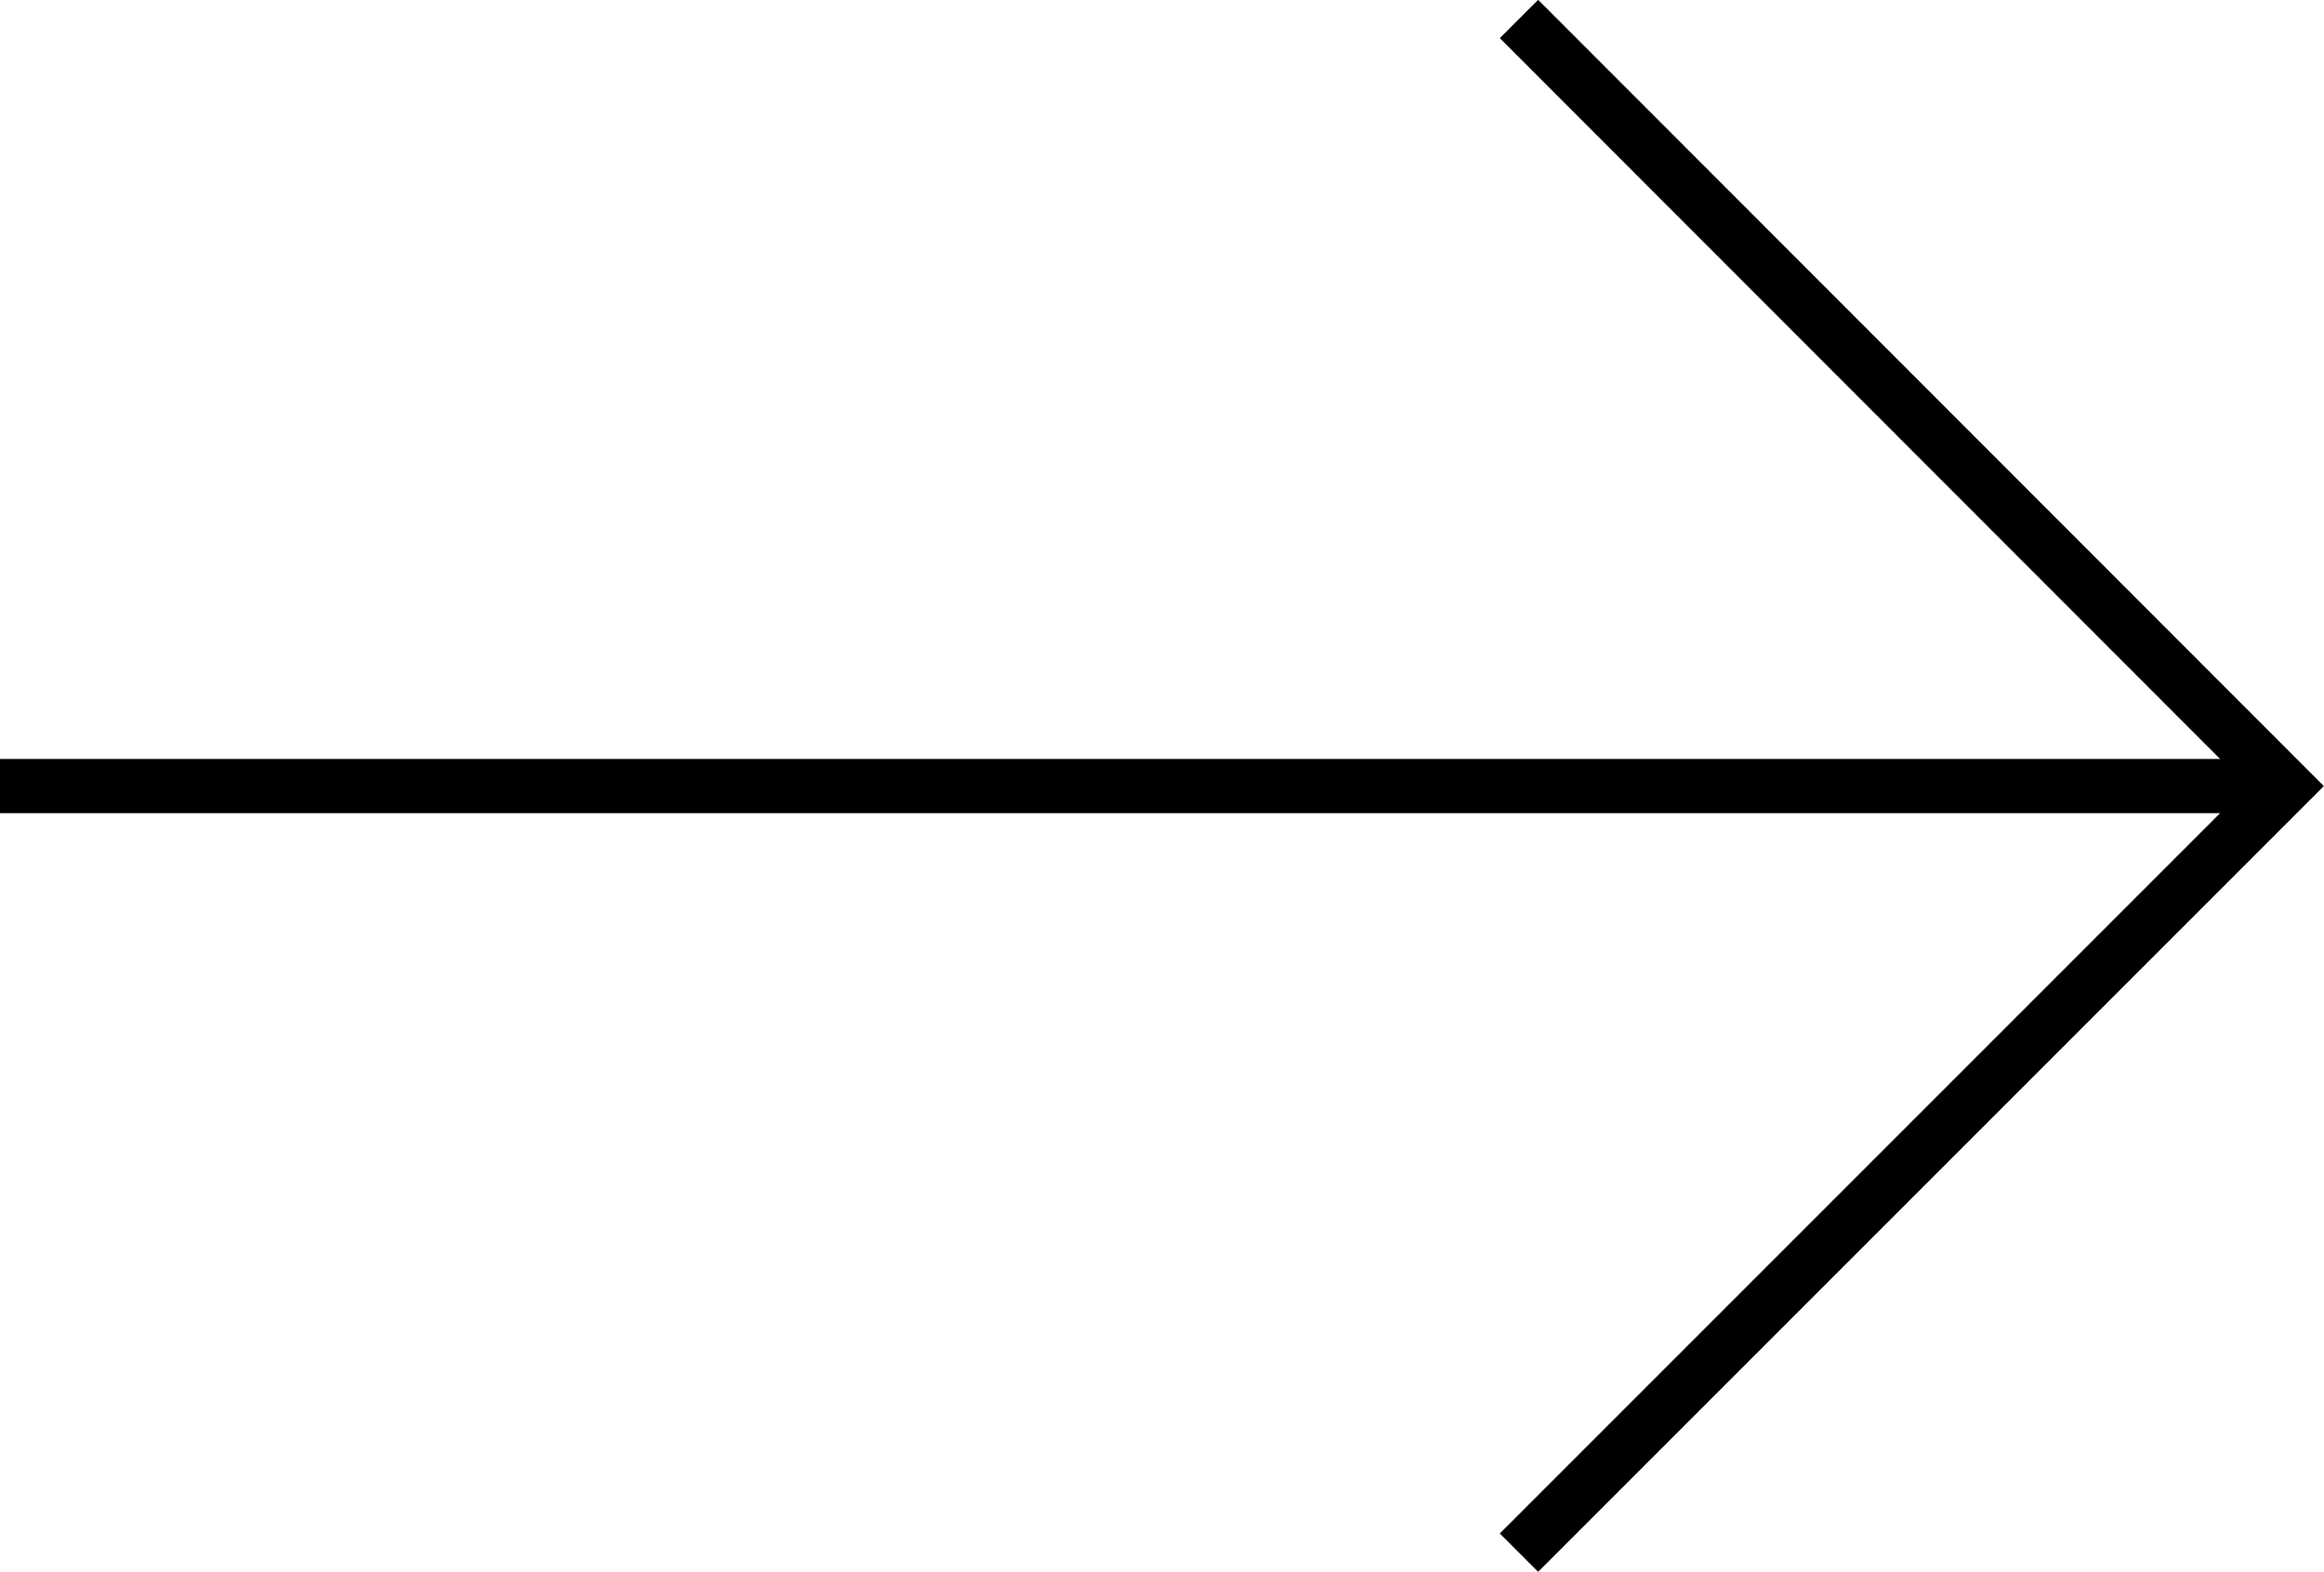
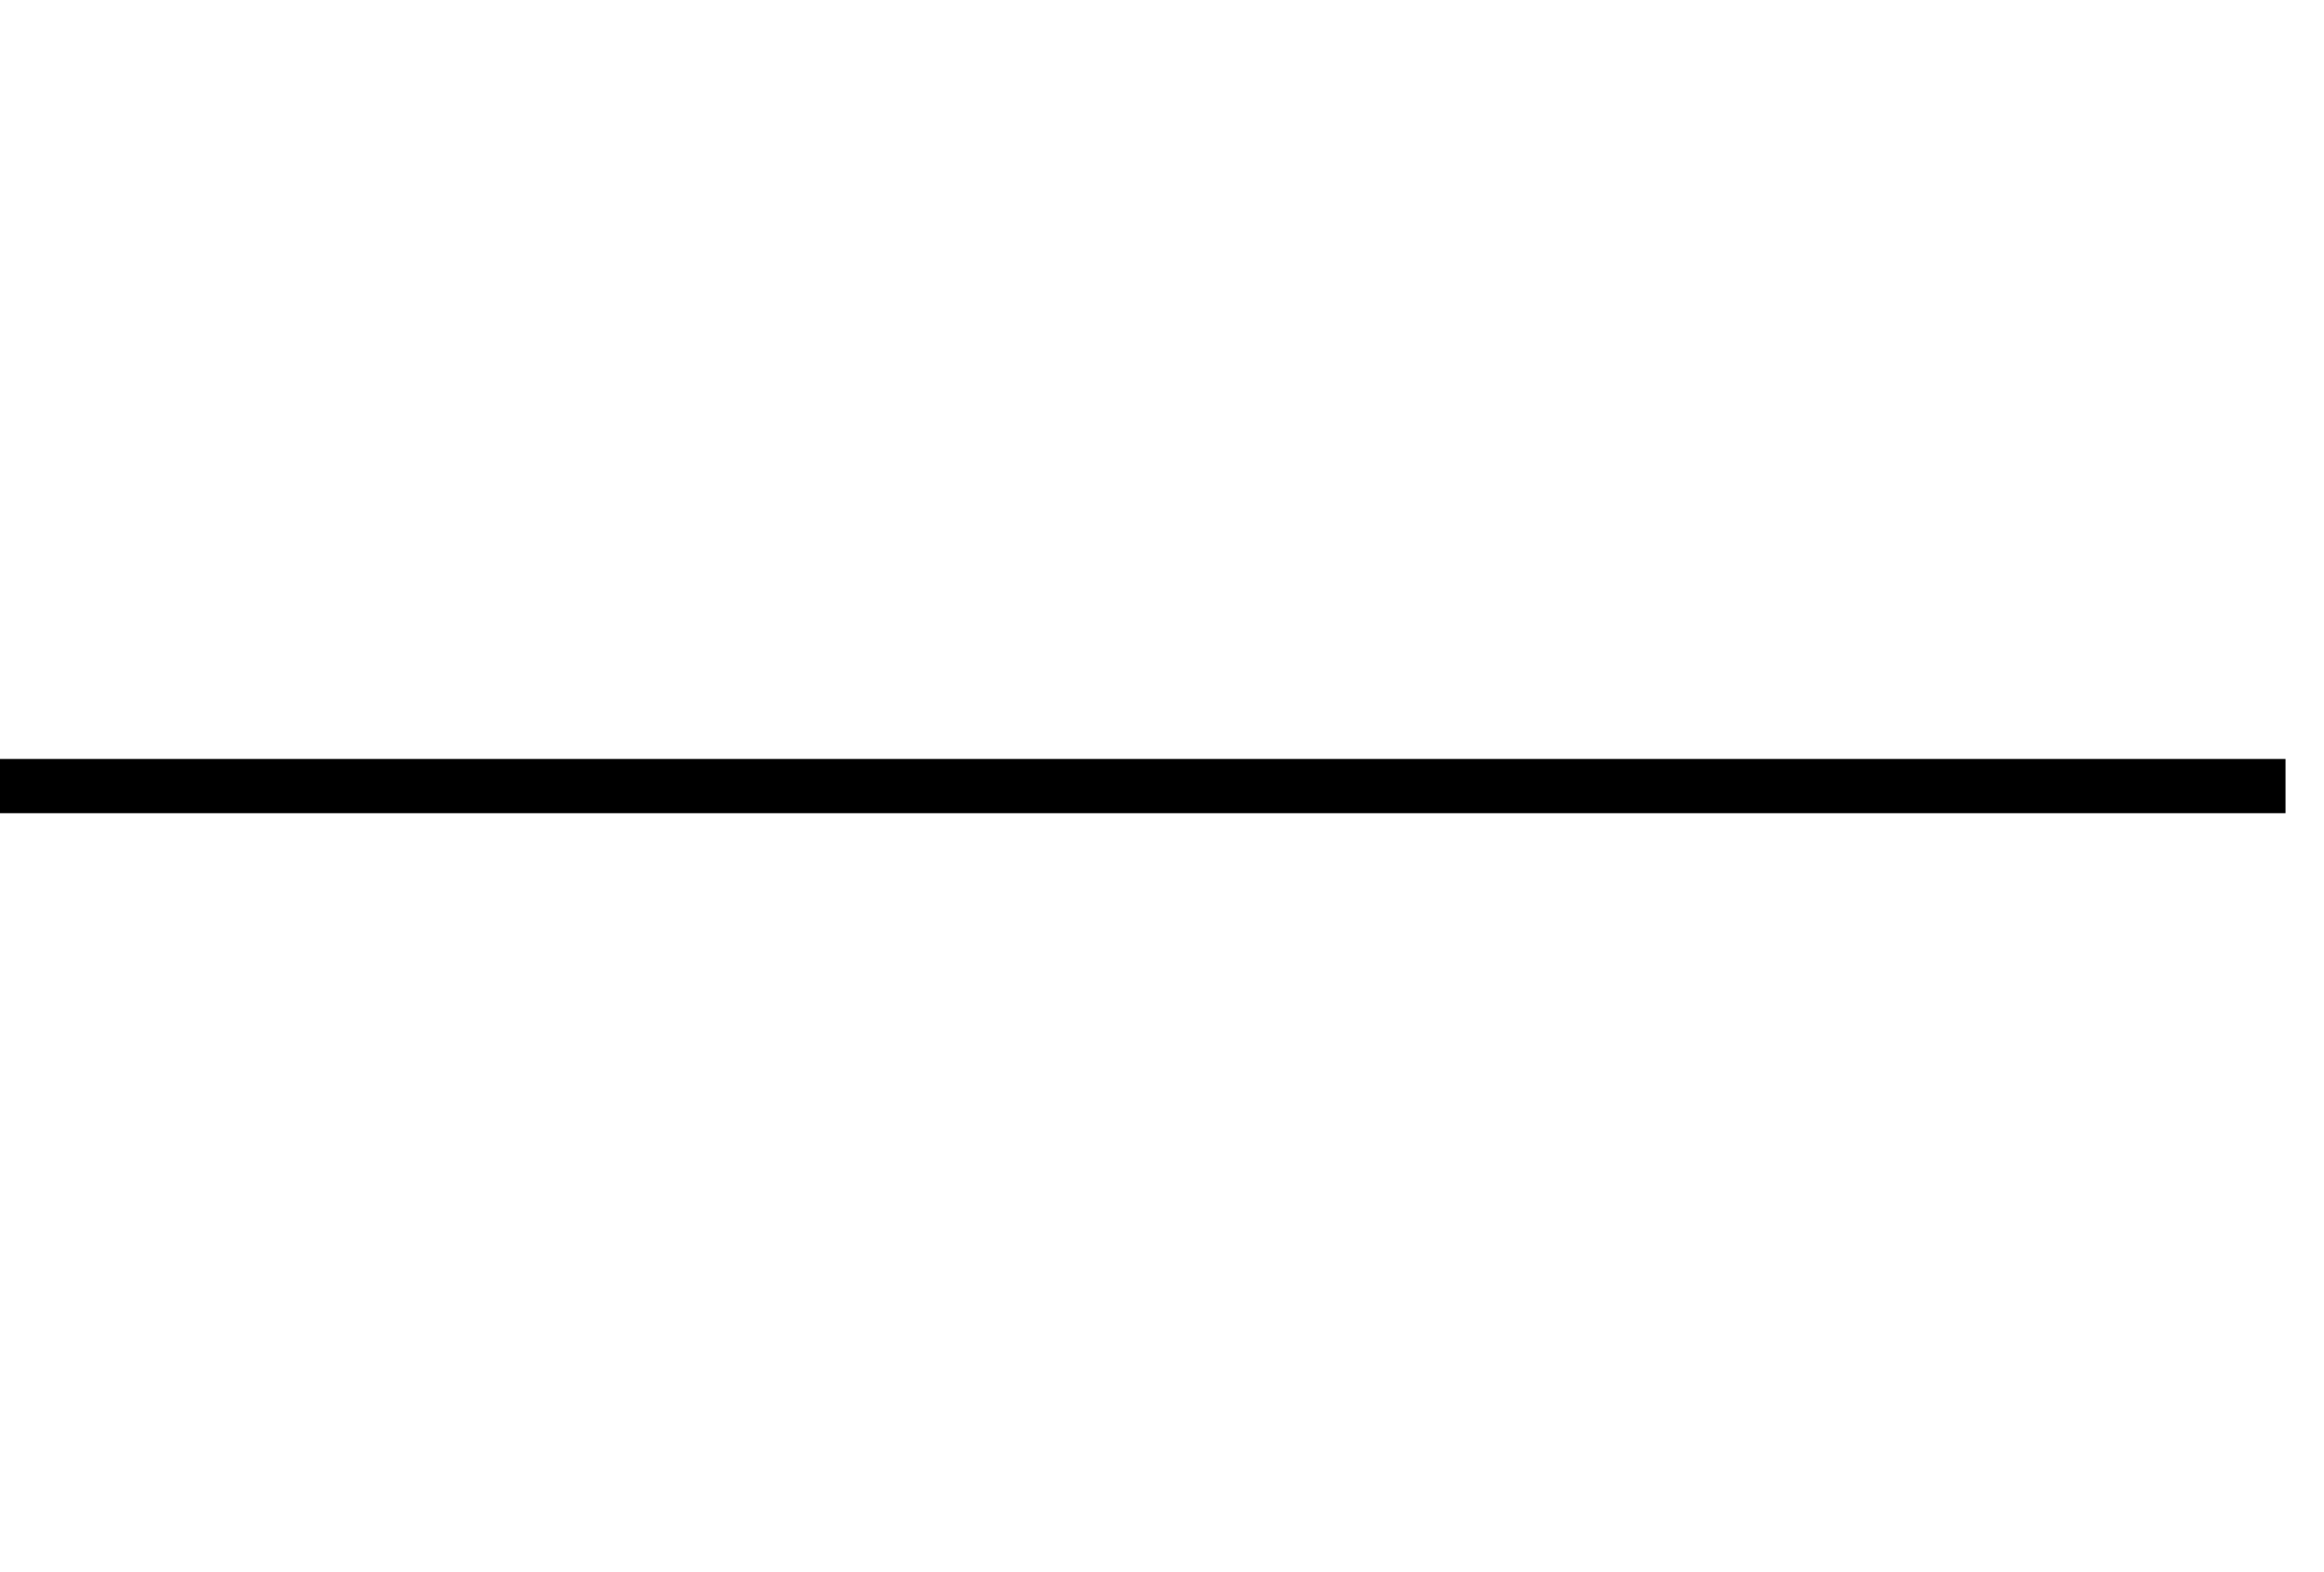
<svg xmlns="http://www.w3.org/2000/svg" id="_Слой_2" data-name="Слой 2" viewBox="0 0 42.87 29">
  <defs>
    <style> .cls-1 { fill: none; stroke: #000; stroke-miterlimit: 10; } </style>
  </defs>
  <g id="Layer_1" data-name="Layer 1">
    <g>
      <line class="cls-1" y1="14.5" x2="42.16" y2="14.5" />
-       <polyline class="cls-1" points="28.02 .35 42.16 14.5 28.02 28.64" />
    </g>
  </g>
</svg>